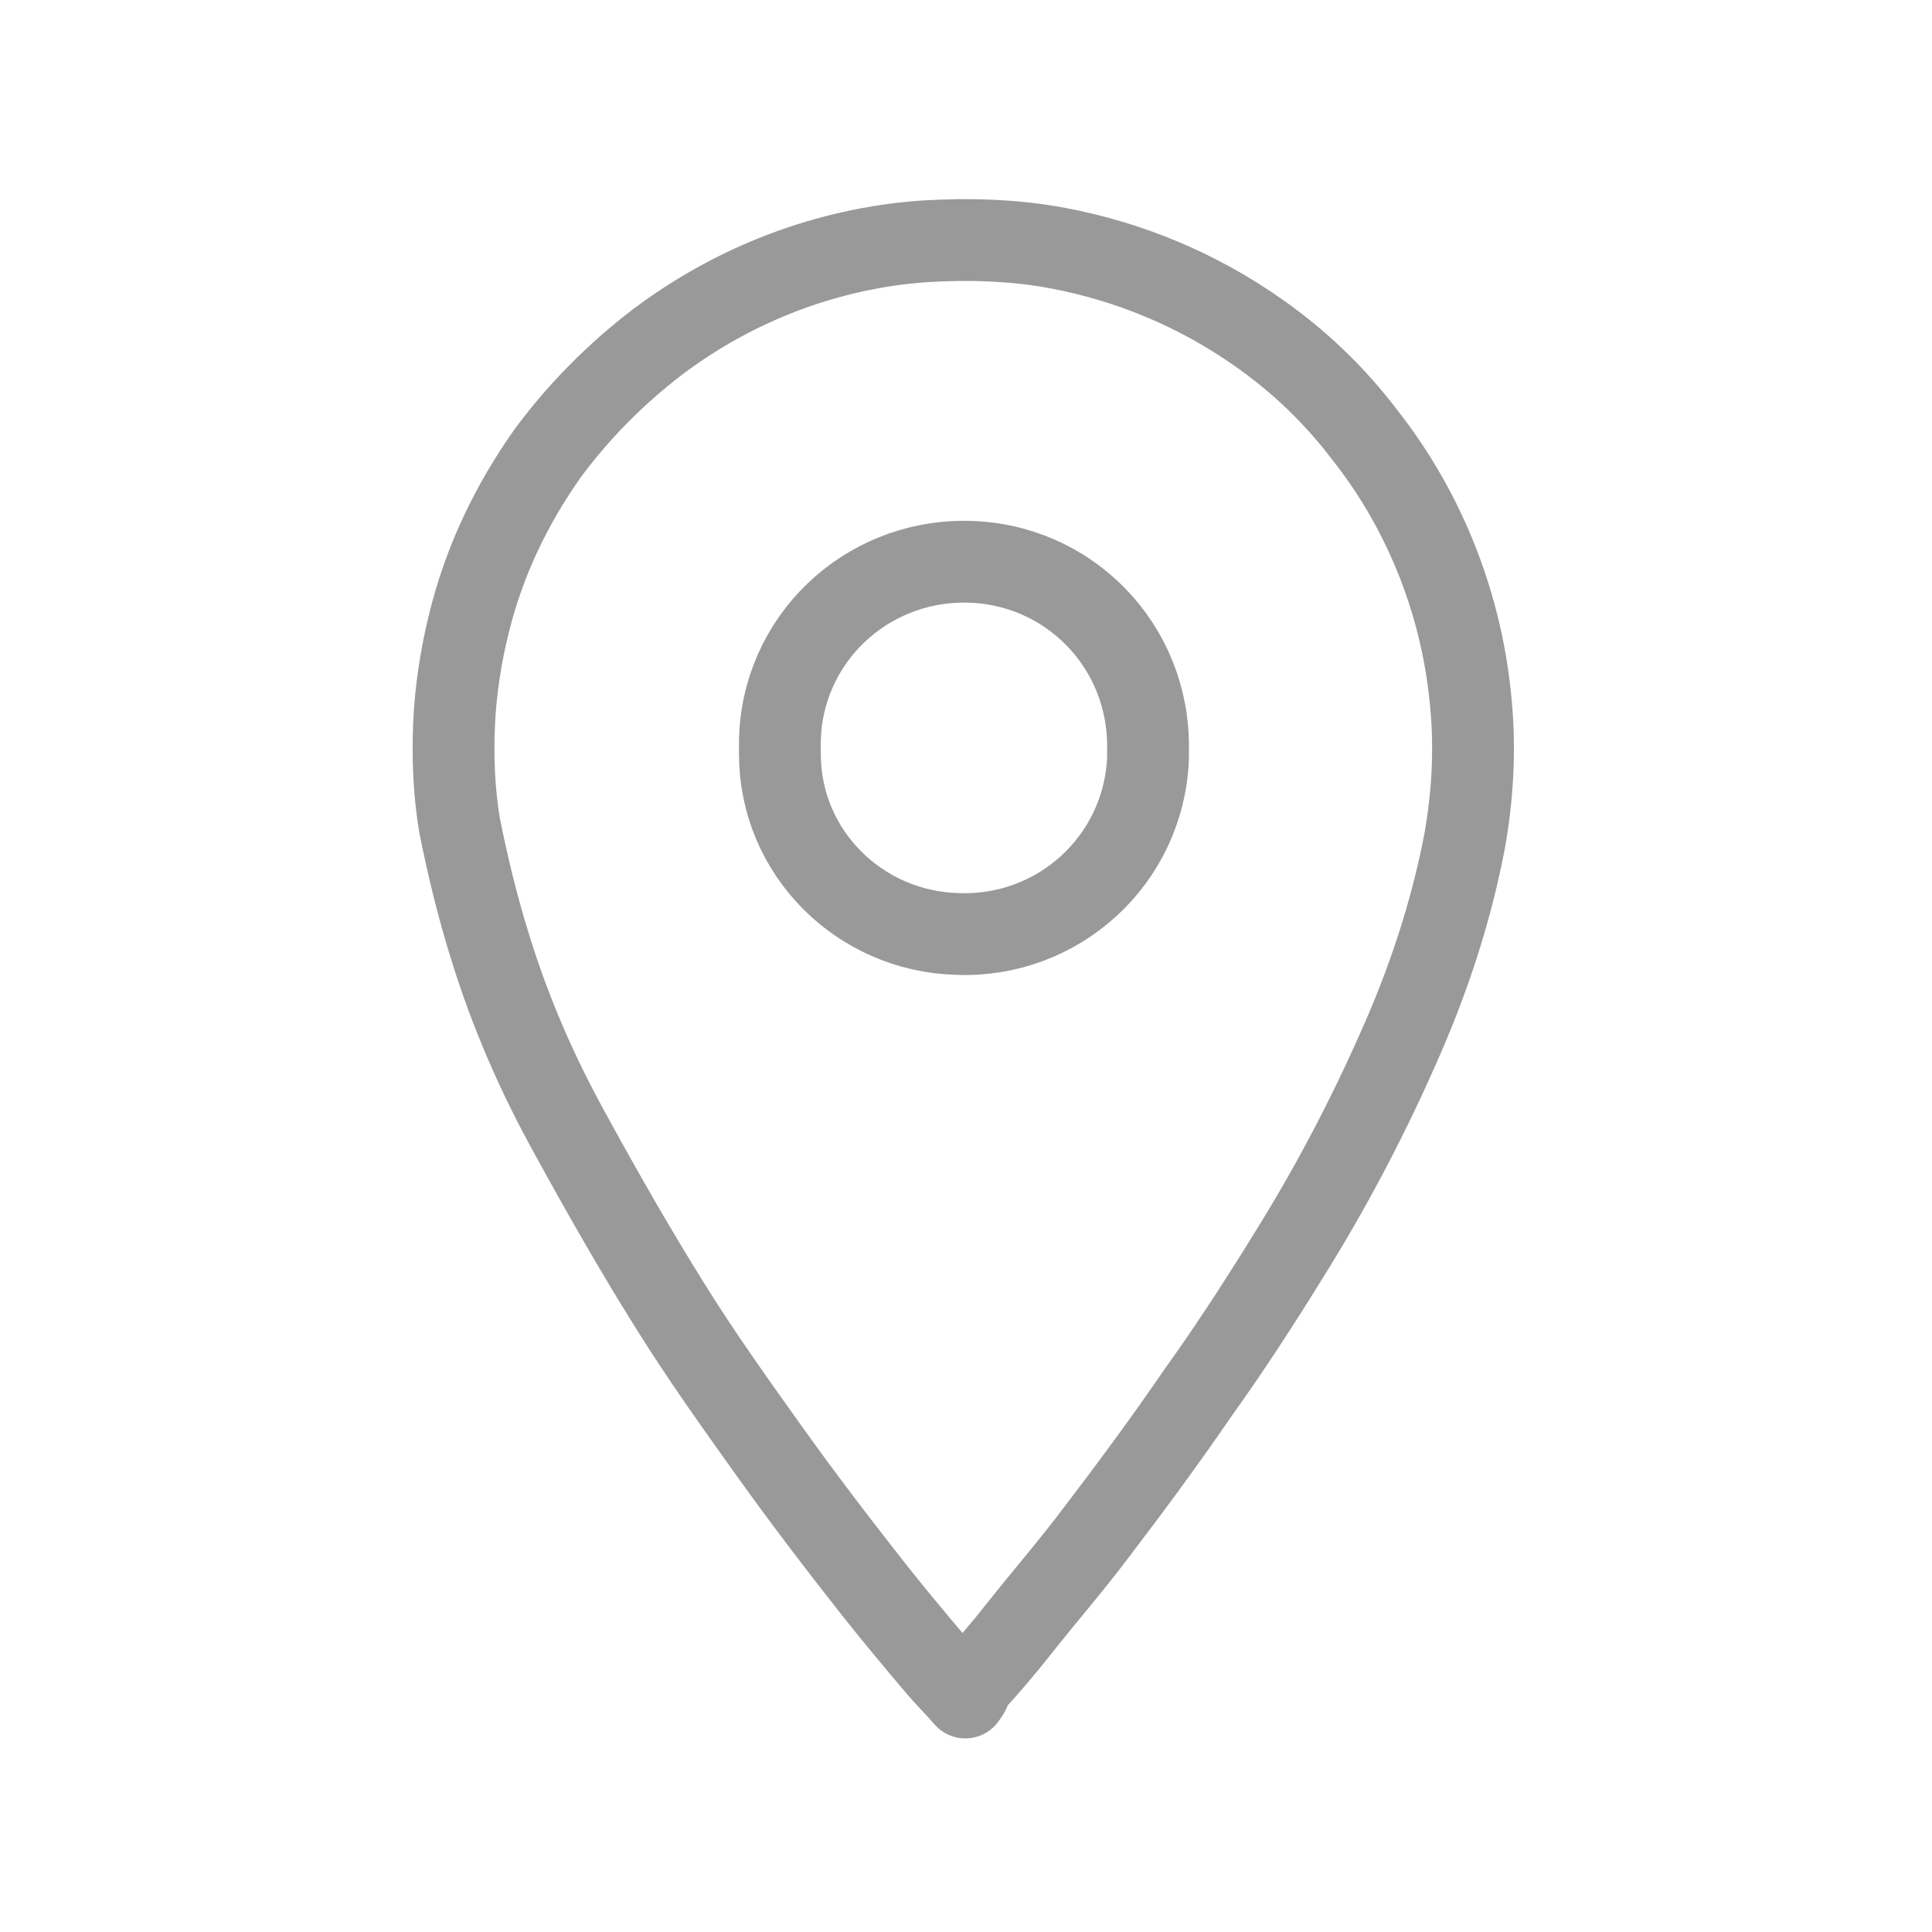
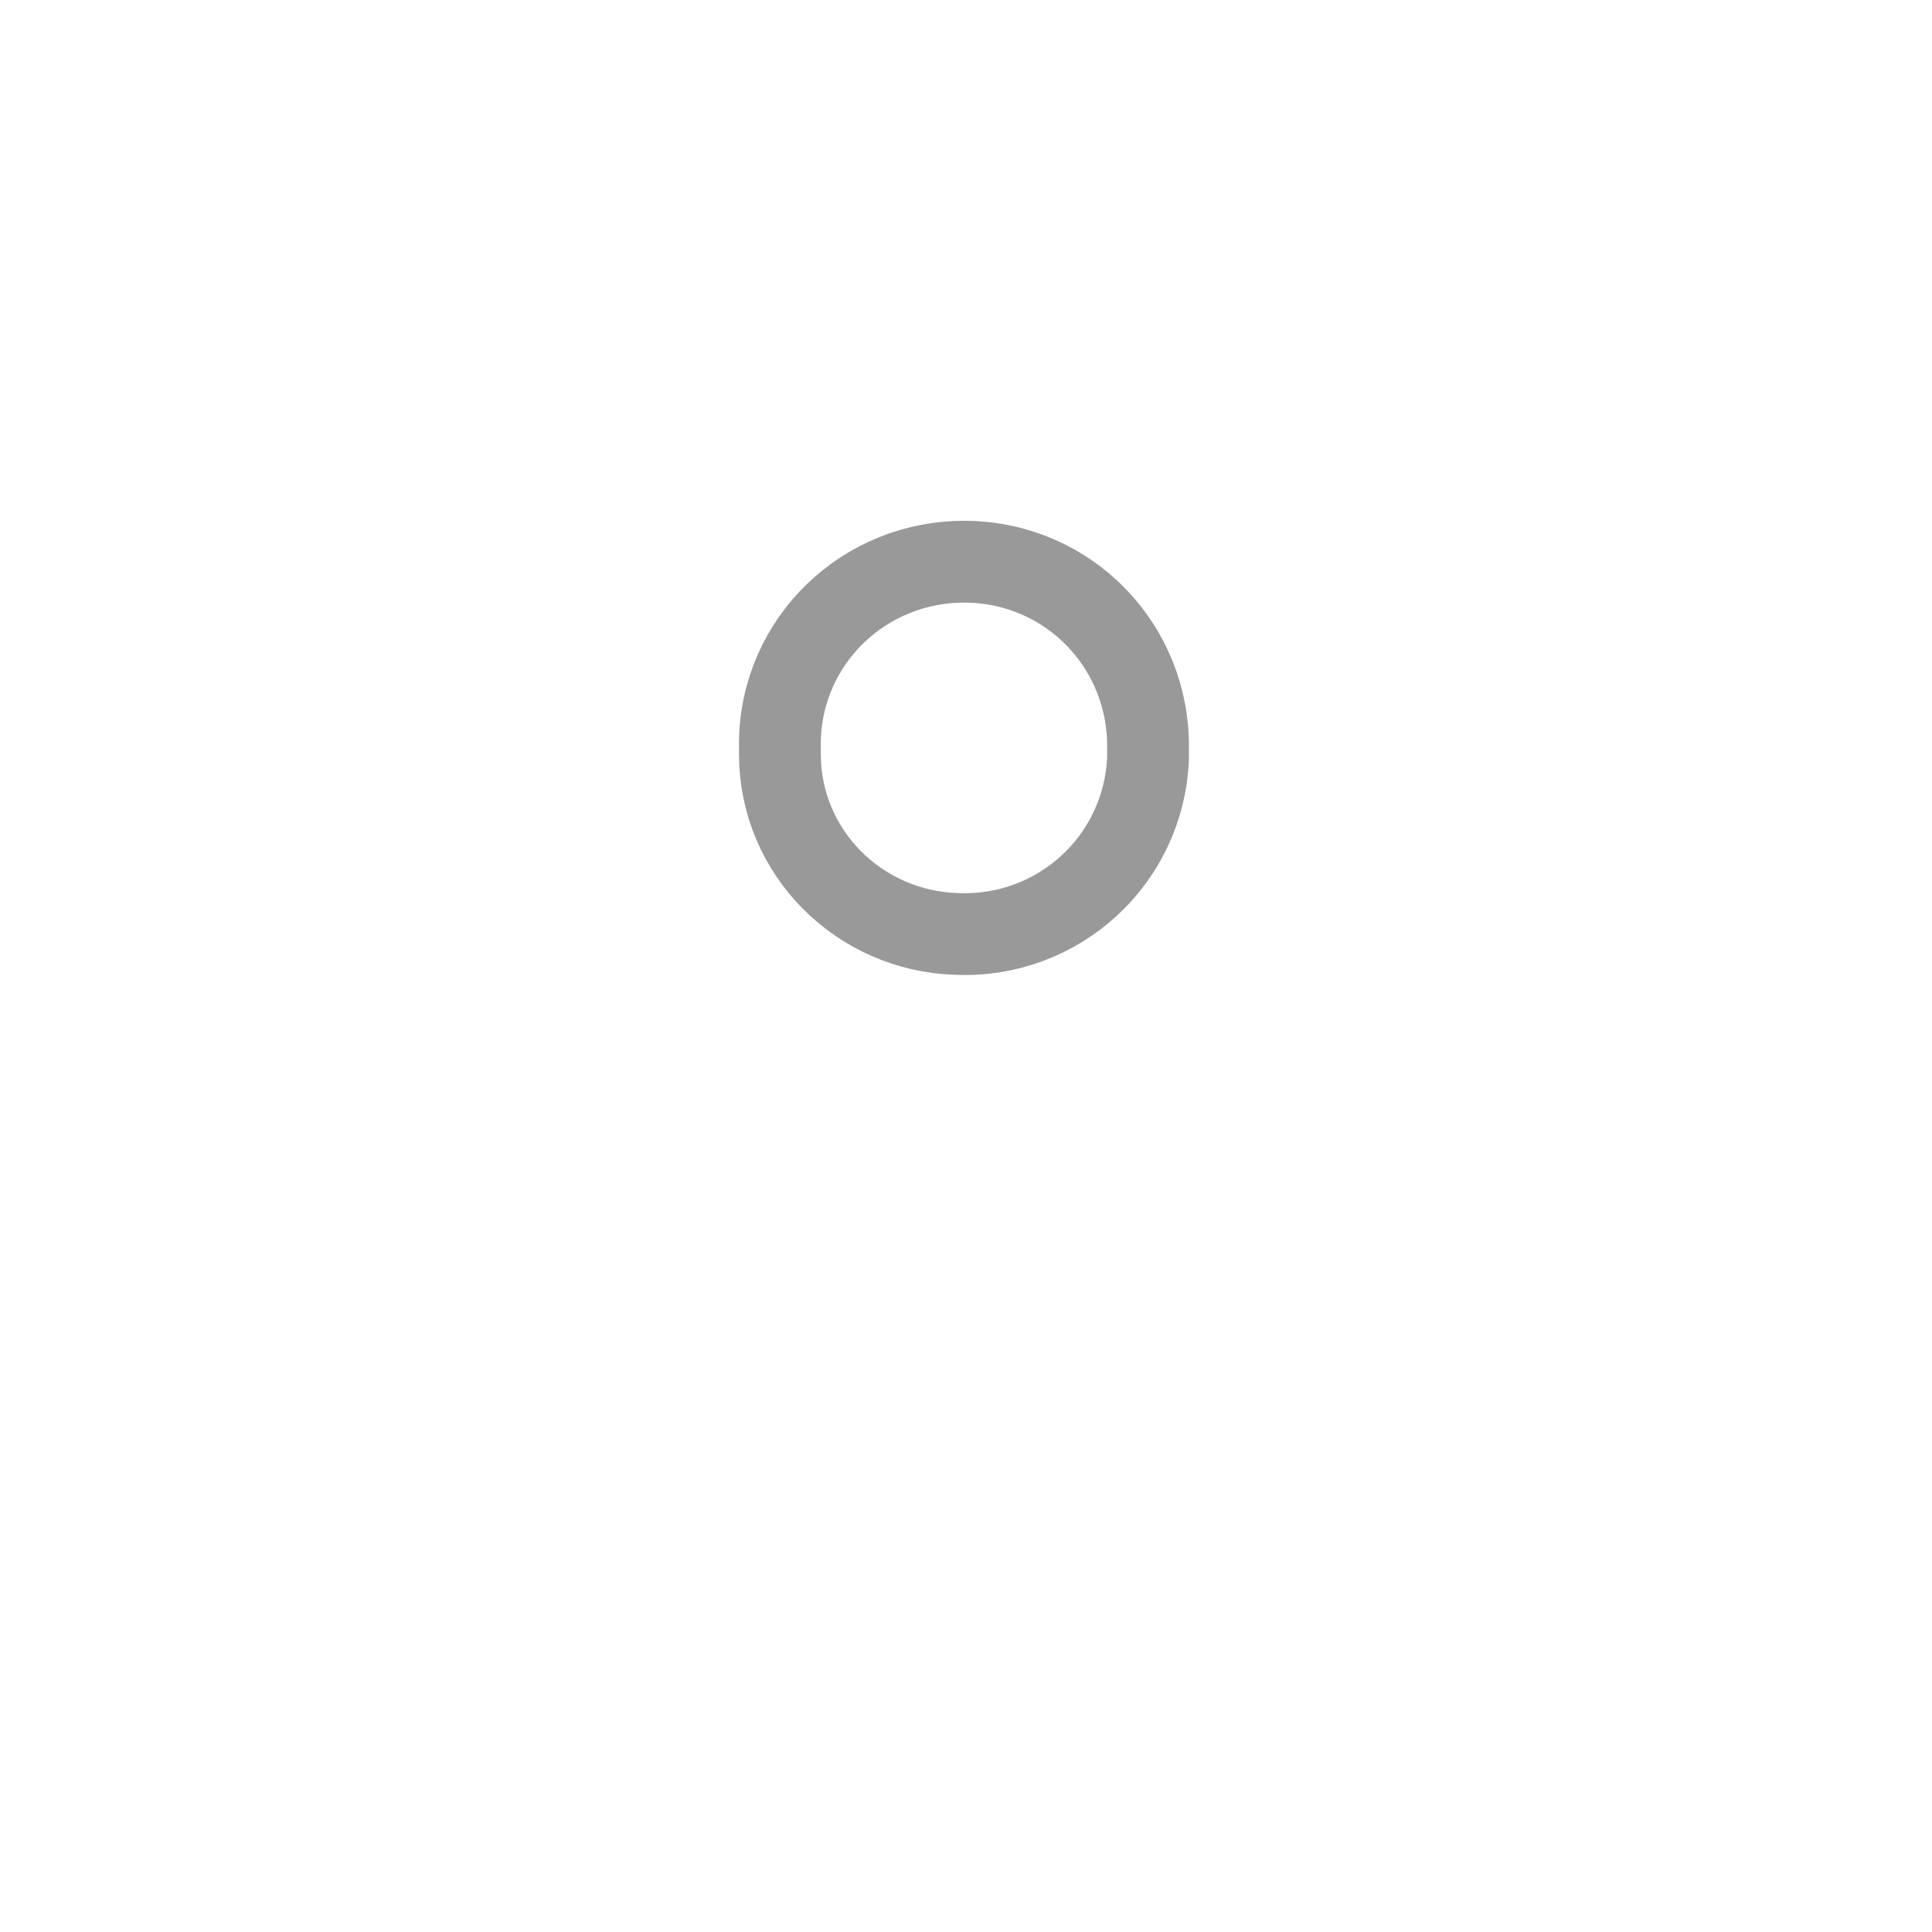
<svg xmlns="http://www.w3.org/2000/svg" version="1.1" id="Layer_1" x="0px" y="0px" viewBox="0 0 141.7 141.7" style="enable-background:new 0 0 141.7 141.7;" xml:space="preserve">
  <style type="text/css">
	.st0{fill:none;stroke:#999999;stroke-width:6;stroke-linecap:round;stroke-linejoin:round;}
</style>
  <g id="ORANGE">
-     <path class="st0" d="M70.8,124.5c-0.7-0.8-1.3-1.4-2-2.2c-1.6-1.9-3.2-3.8-4.7-5.7c-2.6-3.3-5.2-6.7-7.7-10.2s-5-7-7.3-10.7   c-2.5-4-4.9-8.2-7.2-12.4c-2.5-4.5-4.5-9.1-6-14c-0.9-2.9-1.6-5.8-2.2-8.8c-0.4-2.4-0.5-4.9-0.4-7.3c0.1-2.5,0.5-5.1,1.1-7.5   c1.1-4.5,3.1-8.7,5.8-12.5c2.3-3.1,5-5.8,8-8.1c5.7-4.3,12.5-6.9,19.6-7.4c3.3-0.2,6.6-0.1,9.8,0.5c5.3,1,10.3,3.1,14.7,6.2   c3,2.1,5.6,4.6,7.8,7.5c4.5,5.7,7.2,12.7,7.8,19.9c0.3,3.3,0.1,6.7-0.5,10c-1,5.2-2.7,10.3-4.9,15.2c-2.3,5.2-5,10.3-8,15.1   c-2.1,3.4-4.3,6.8-6.6,10c-2.4,3.5-4.9,6.9-7.5,10.3c-1.8,2.4-3.8,4.7-5.7,7.1c-1.1,1.4-2.3,2.8-3.5,4.1   C71.2,124,71,124.2,70.8,124.5z" />
    <path class="st0" d="M84.2,54.9c0.1-7.5-5.8-13.6-13.3-13.7S57.3,47,57.2,54.4c0,0.3,0,0.6,0,0.9c0,7.2,5.8,13,13,13.2   c7.4,0.3,13.7-5.4,14-12.9C84.2,55.4,84.2,55.1,84.2,54.9z" />
  </g>
</svg>